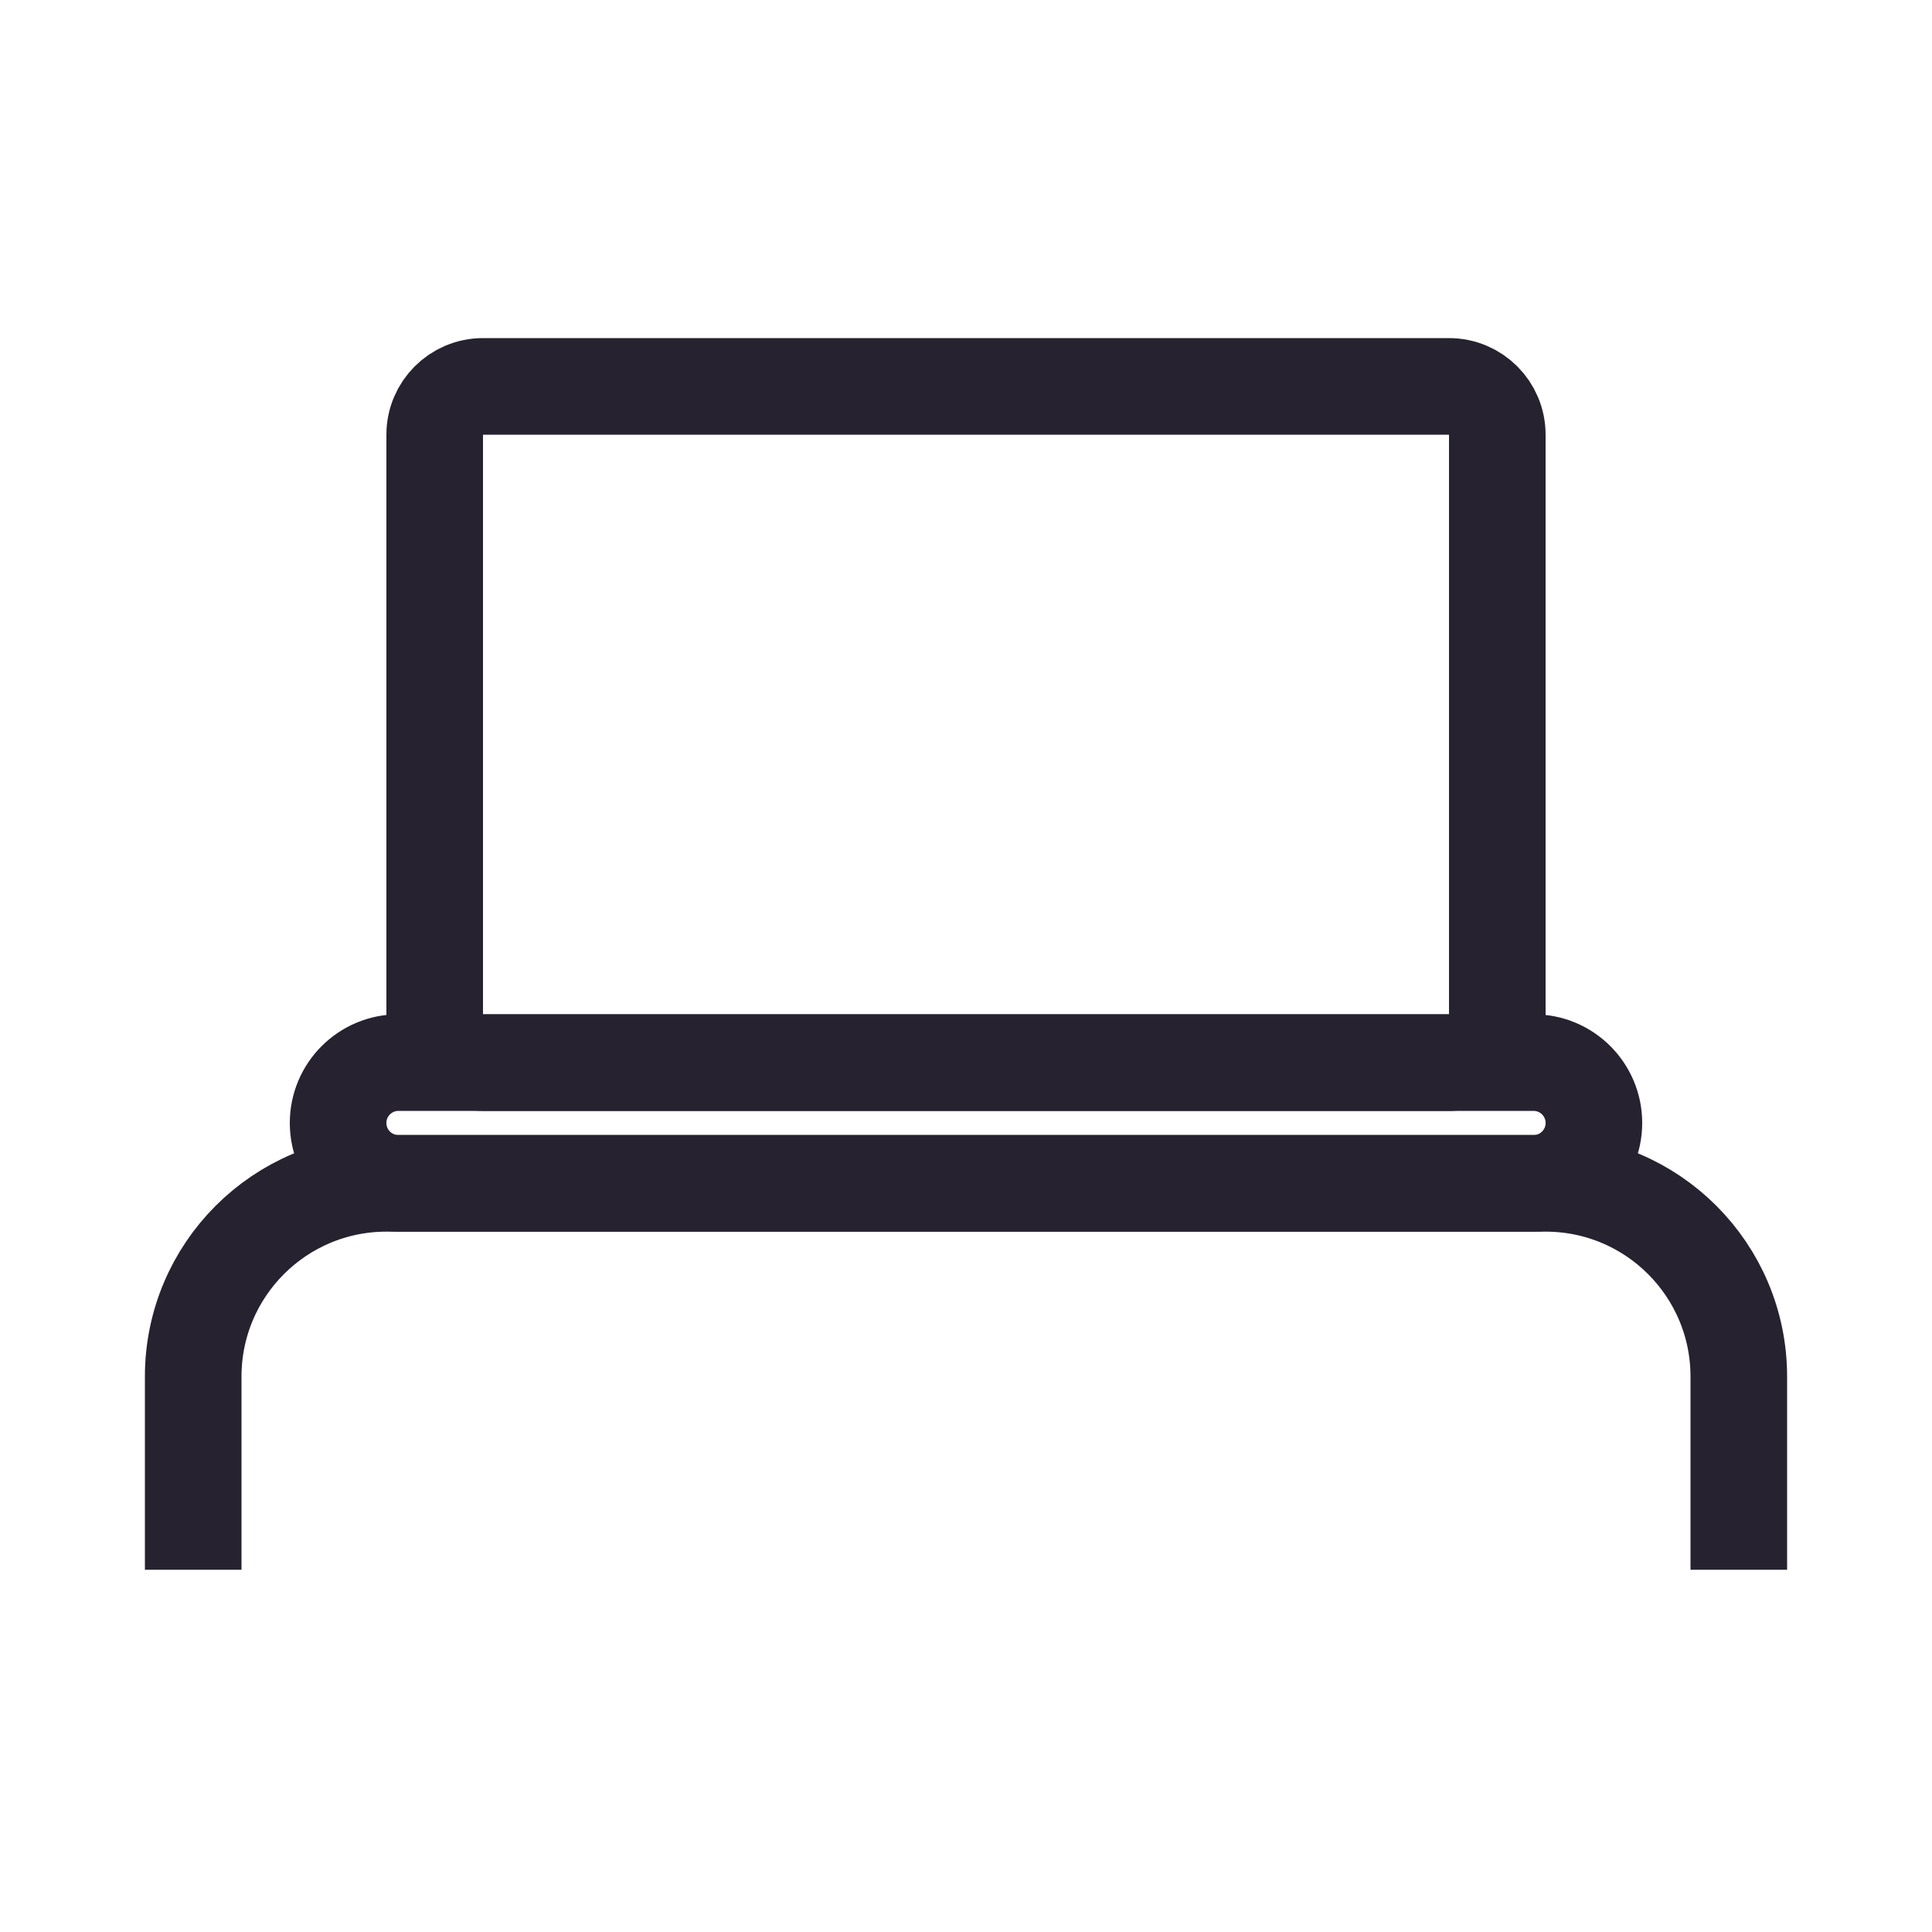
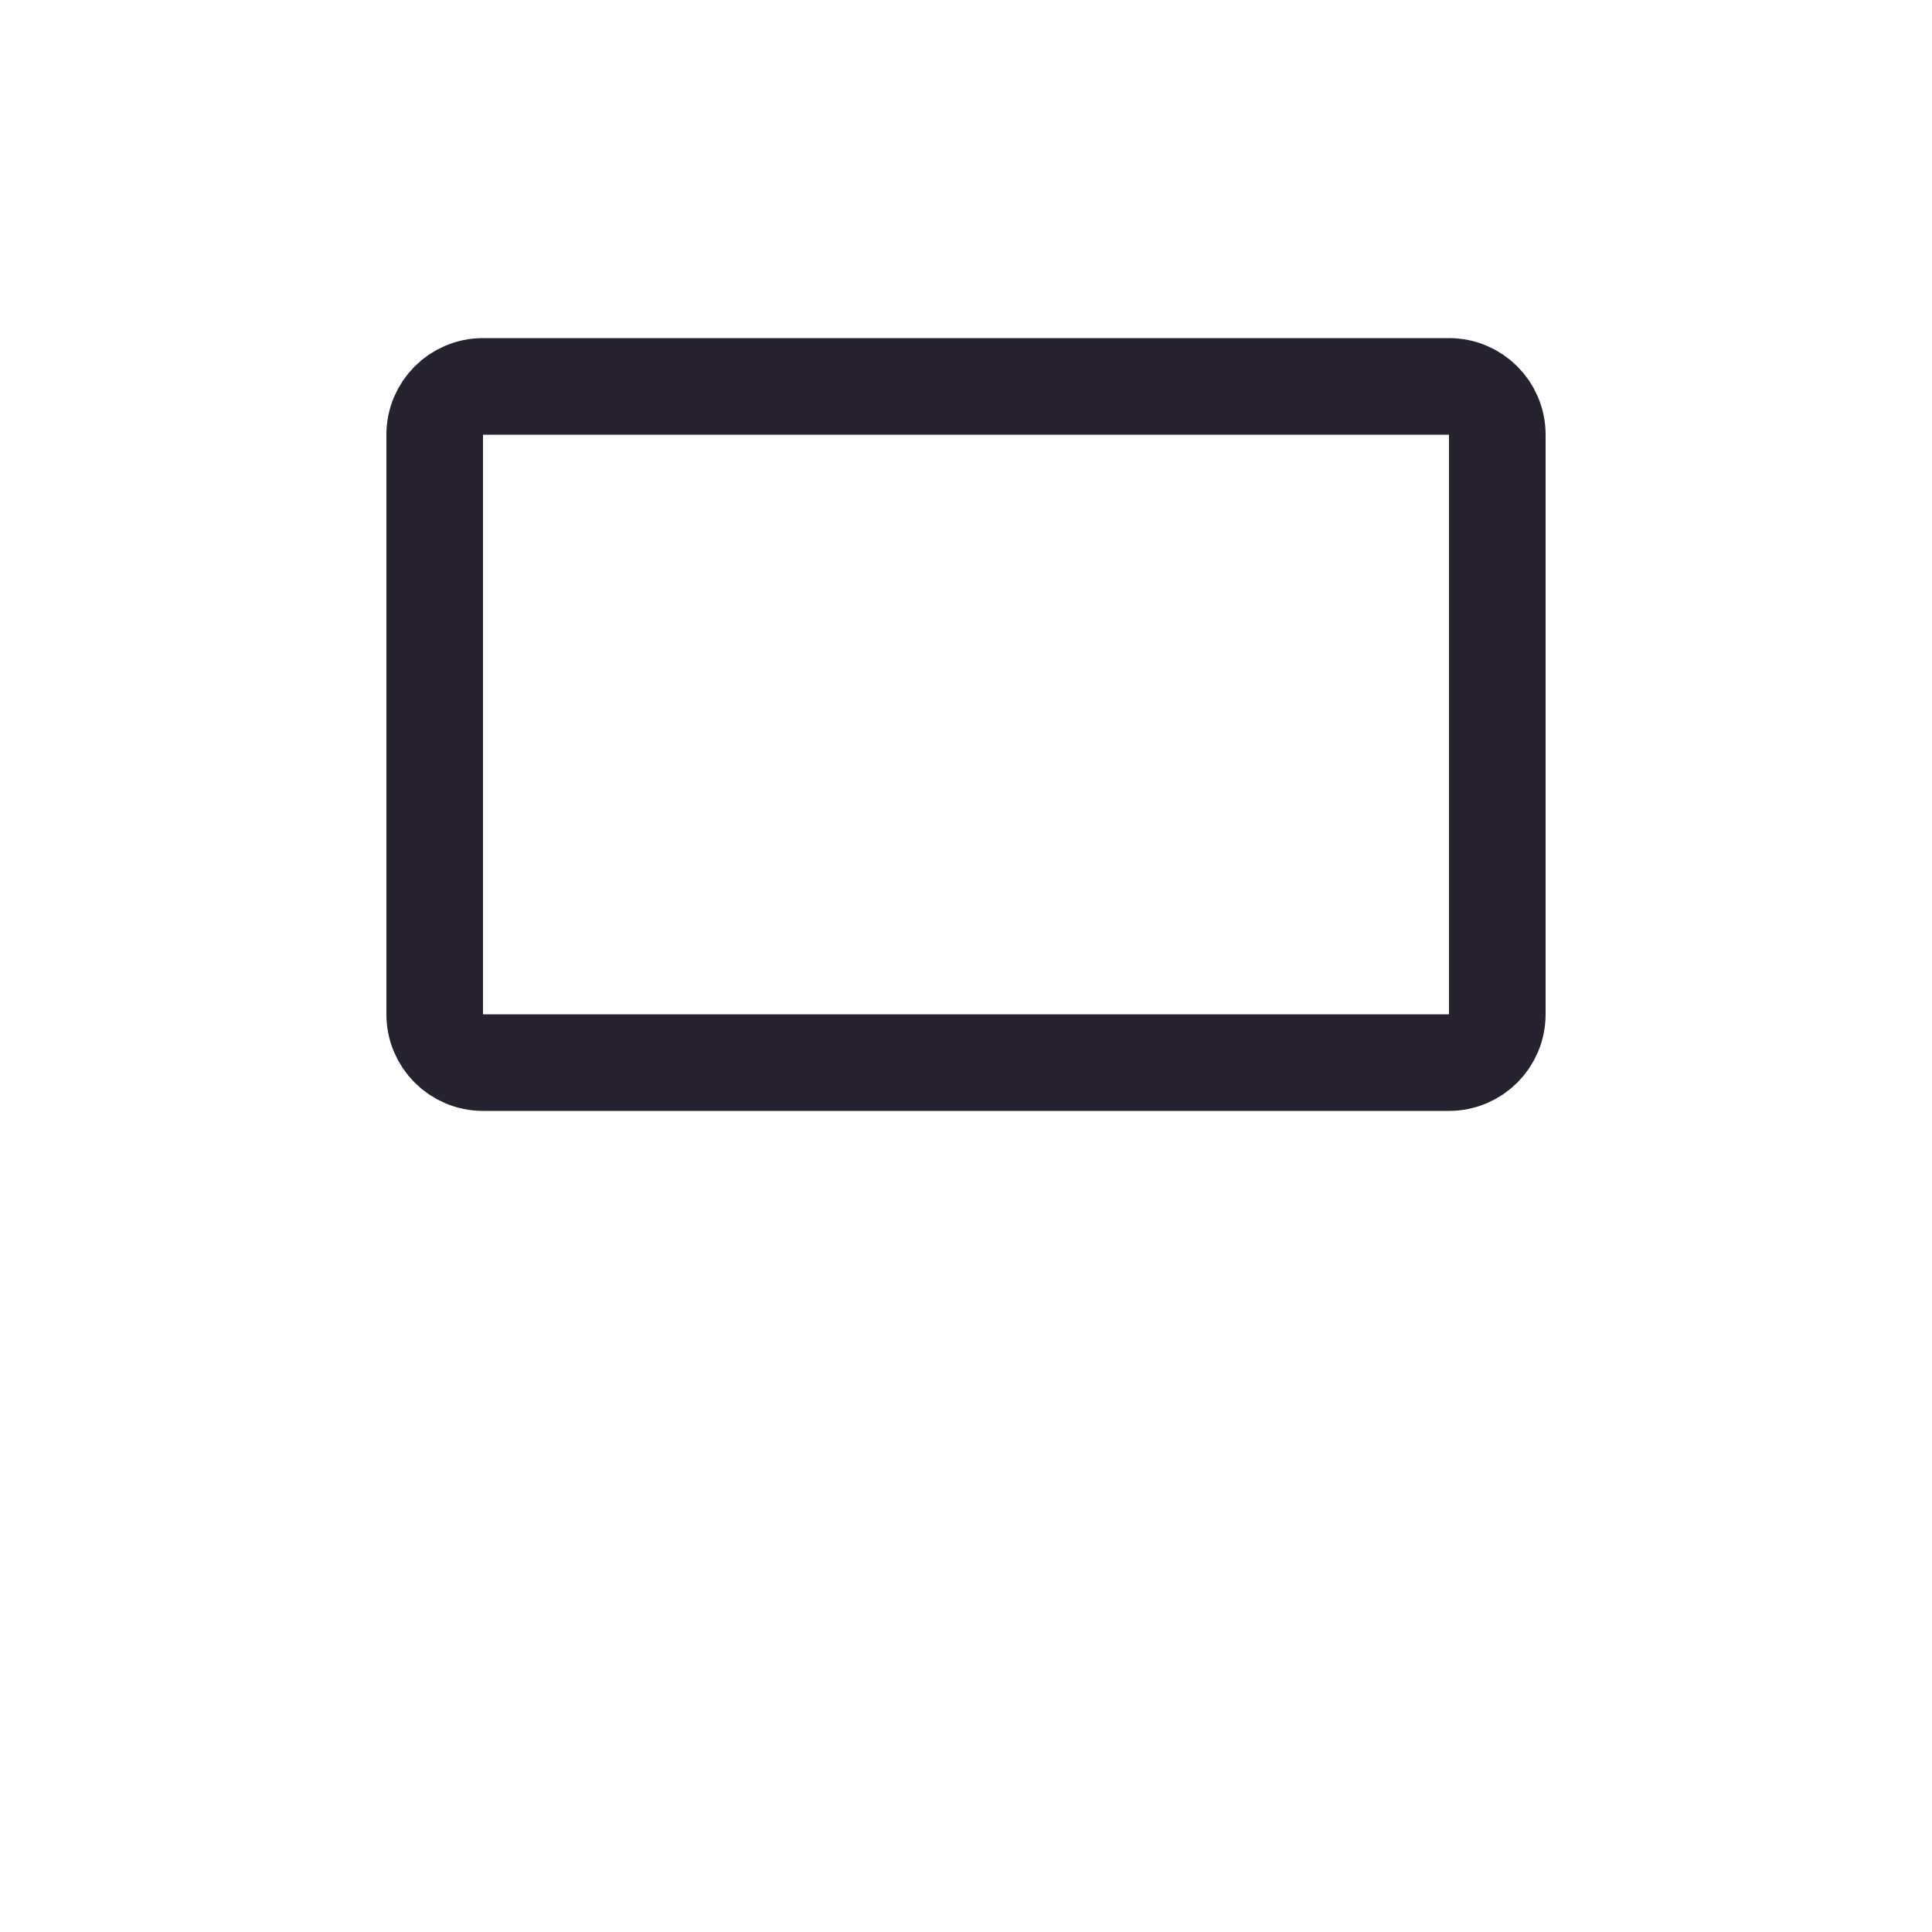
<svg xmlns="http://www.w3.org/2000/svg" width="80" height="80" viewBox="0 0 80 80" fill="none">
  <path d="M20 16H60C61.105 16 62 16.895 62 18V42C62 43.105 61.105 44 60 44H20C18.895 44 18 43.105 18 42V18C18 16.895 18.895 16 20 16Z" stroke="#26222F" stroke-width="4" />
-   <path d="M8 65V57C8 52.582 11.582 49 16 49H64C68.418 49 72 52.582 72 57V65" stroke="#26222F" stroke-width="4" />
-   <path d="M16.5 44H63.5C64.881 44 66 45.119 66 46.5C66 47.881 64.881 49 63.5 49H16.5C15.119 49 14 47.881 14 46.5C14 45.119 15.119 44 16.5 44Z" stroke="#26222F" stroke-width="4" />
</svg>